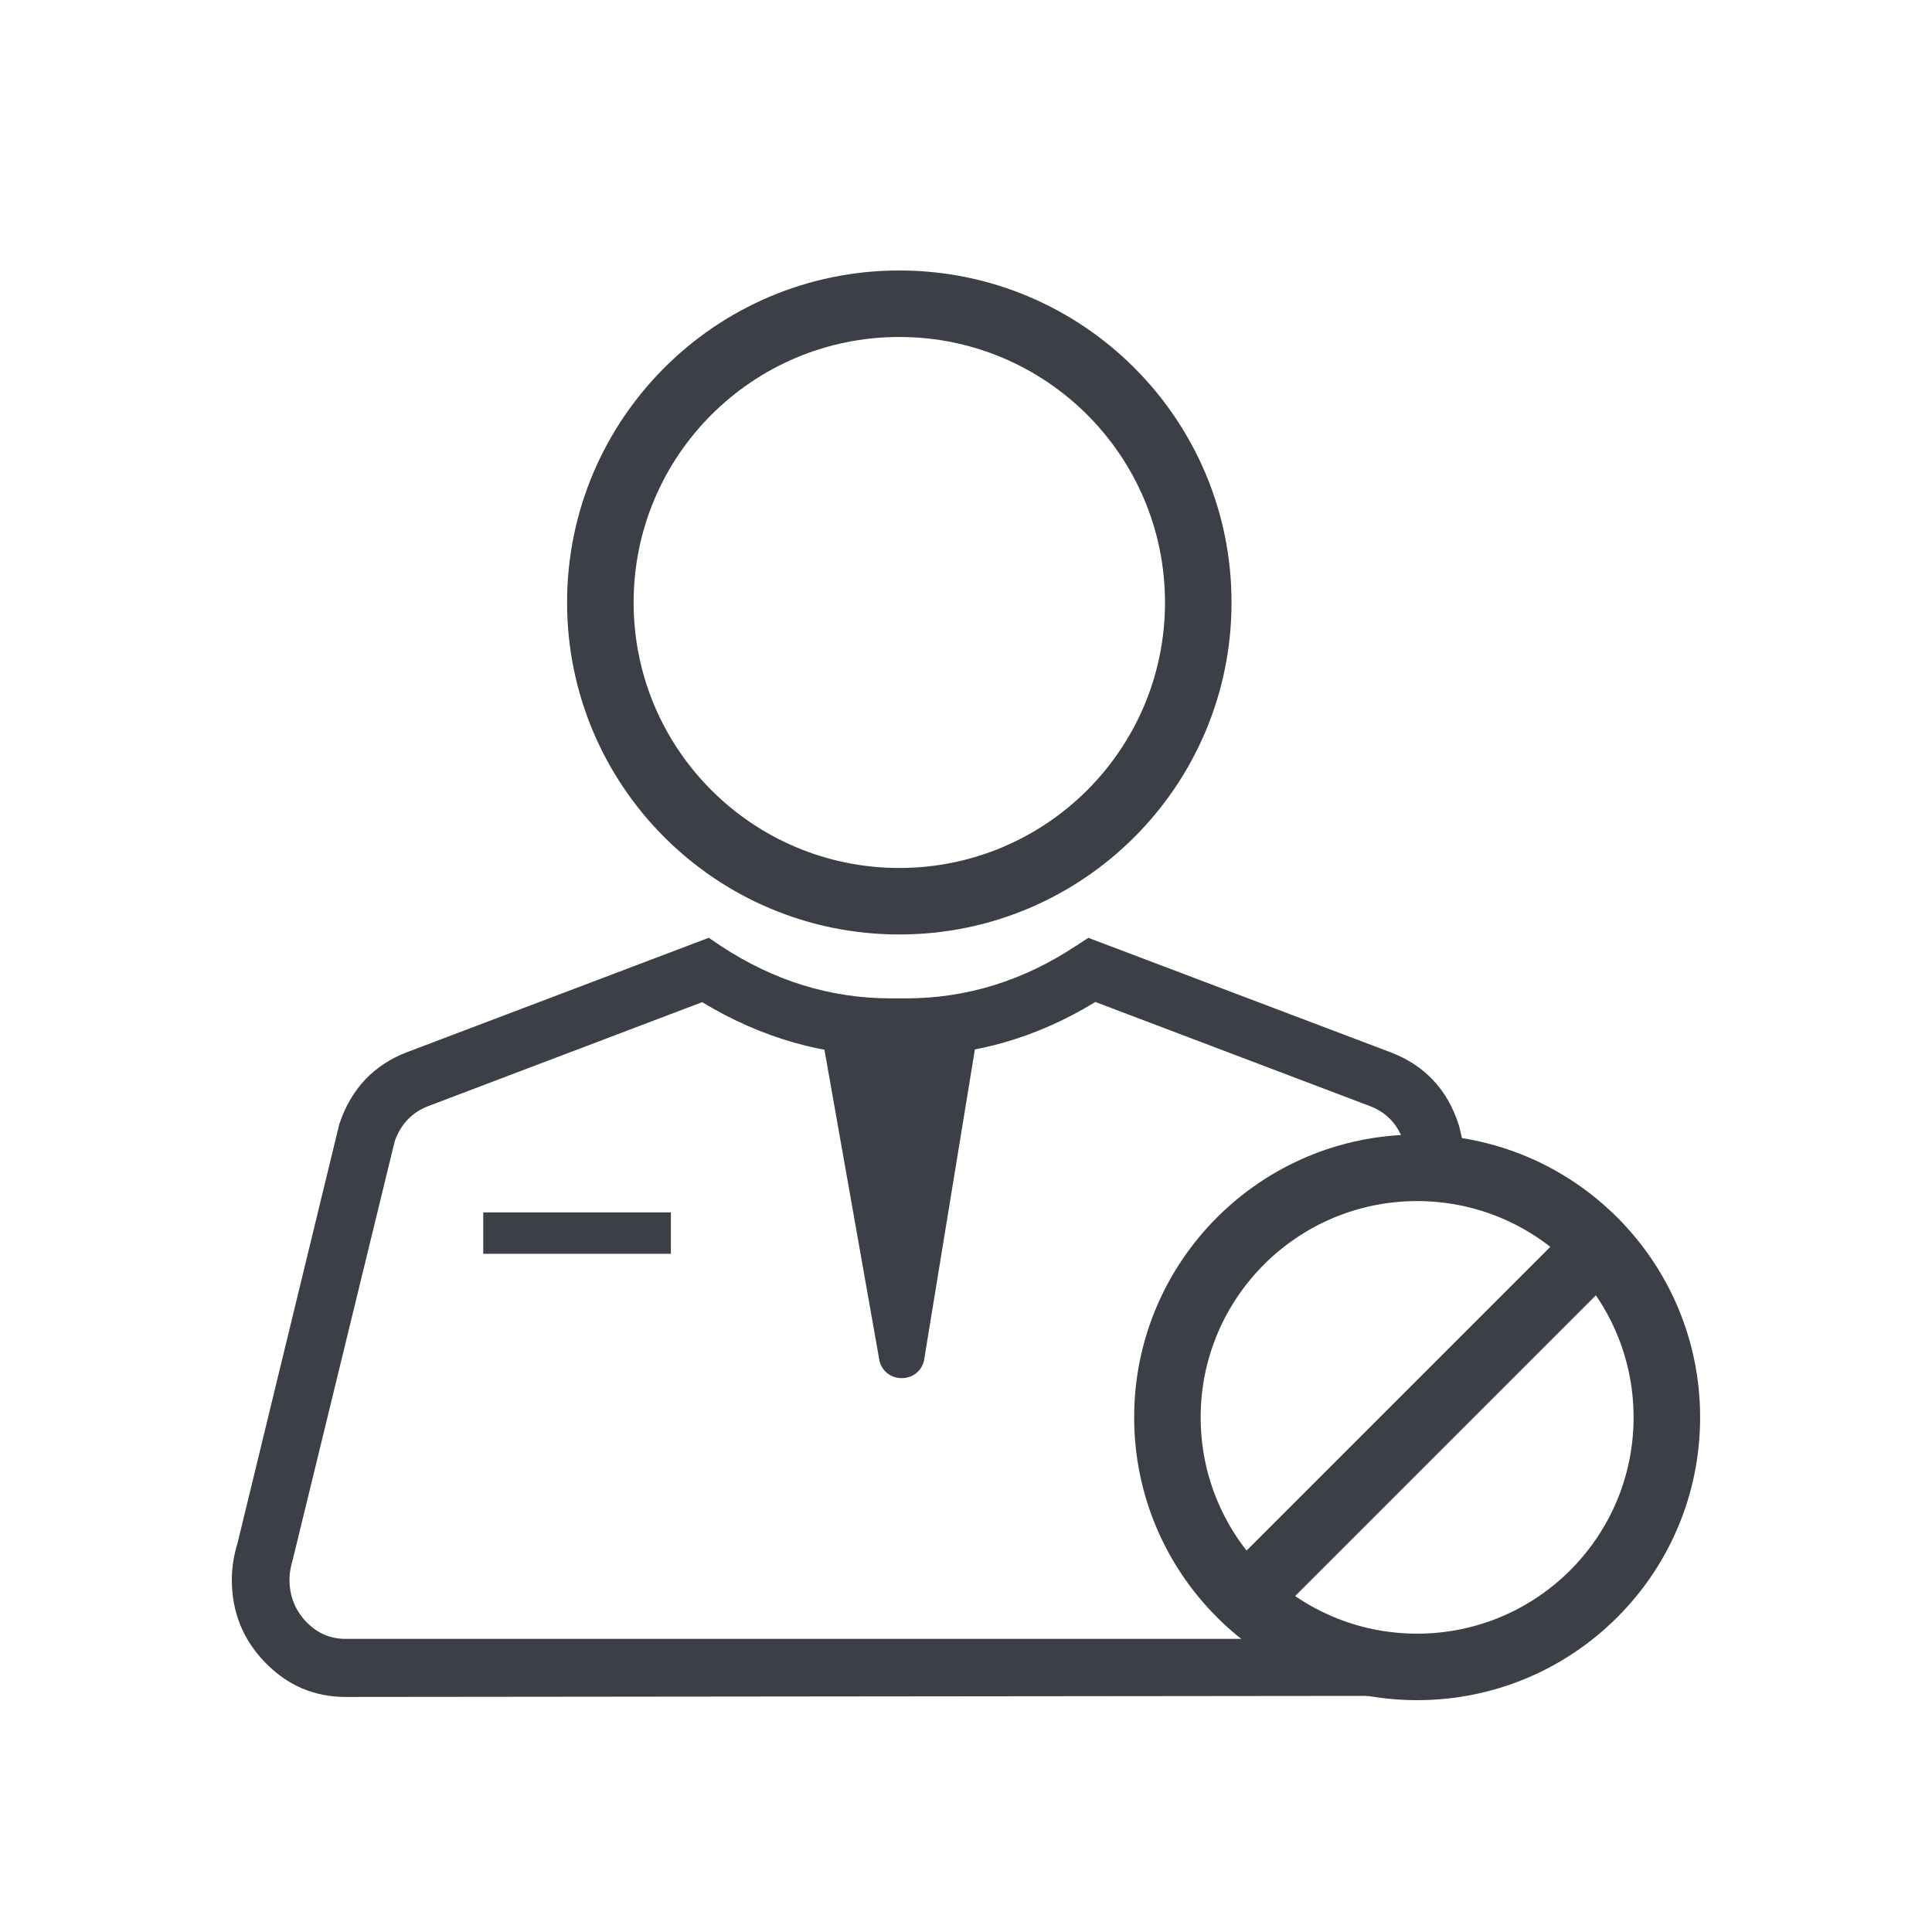
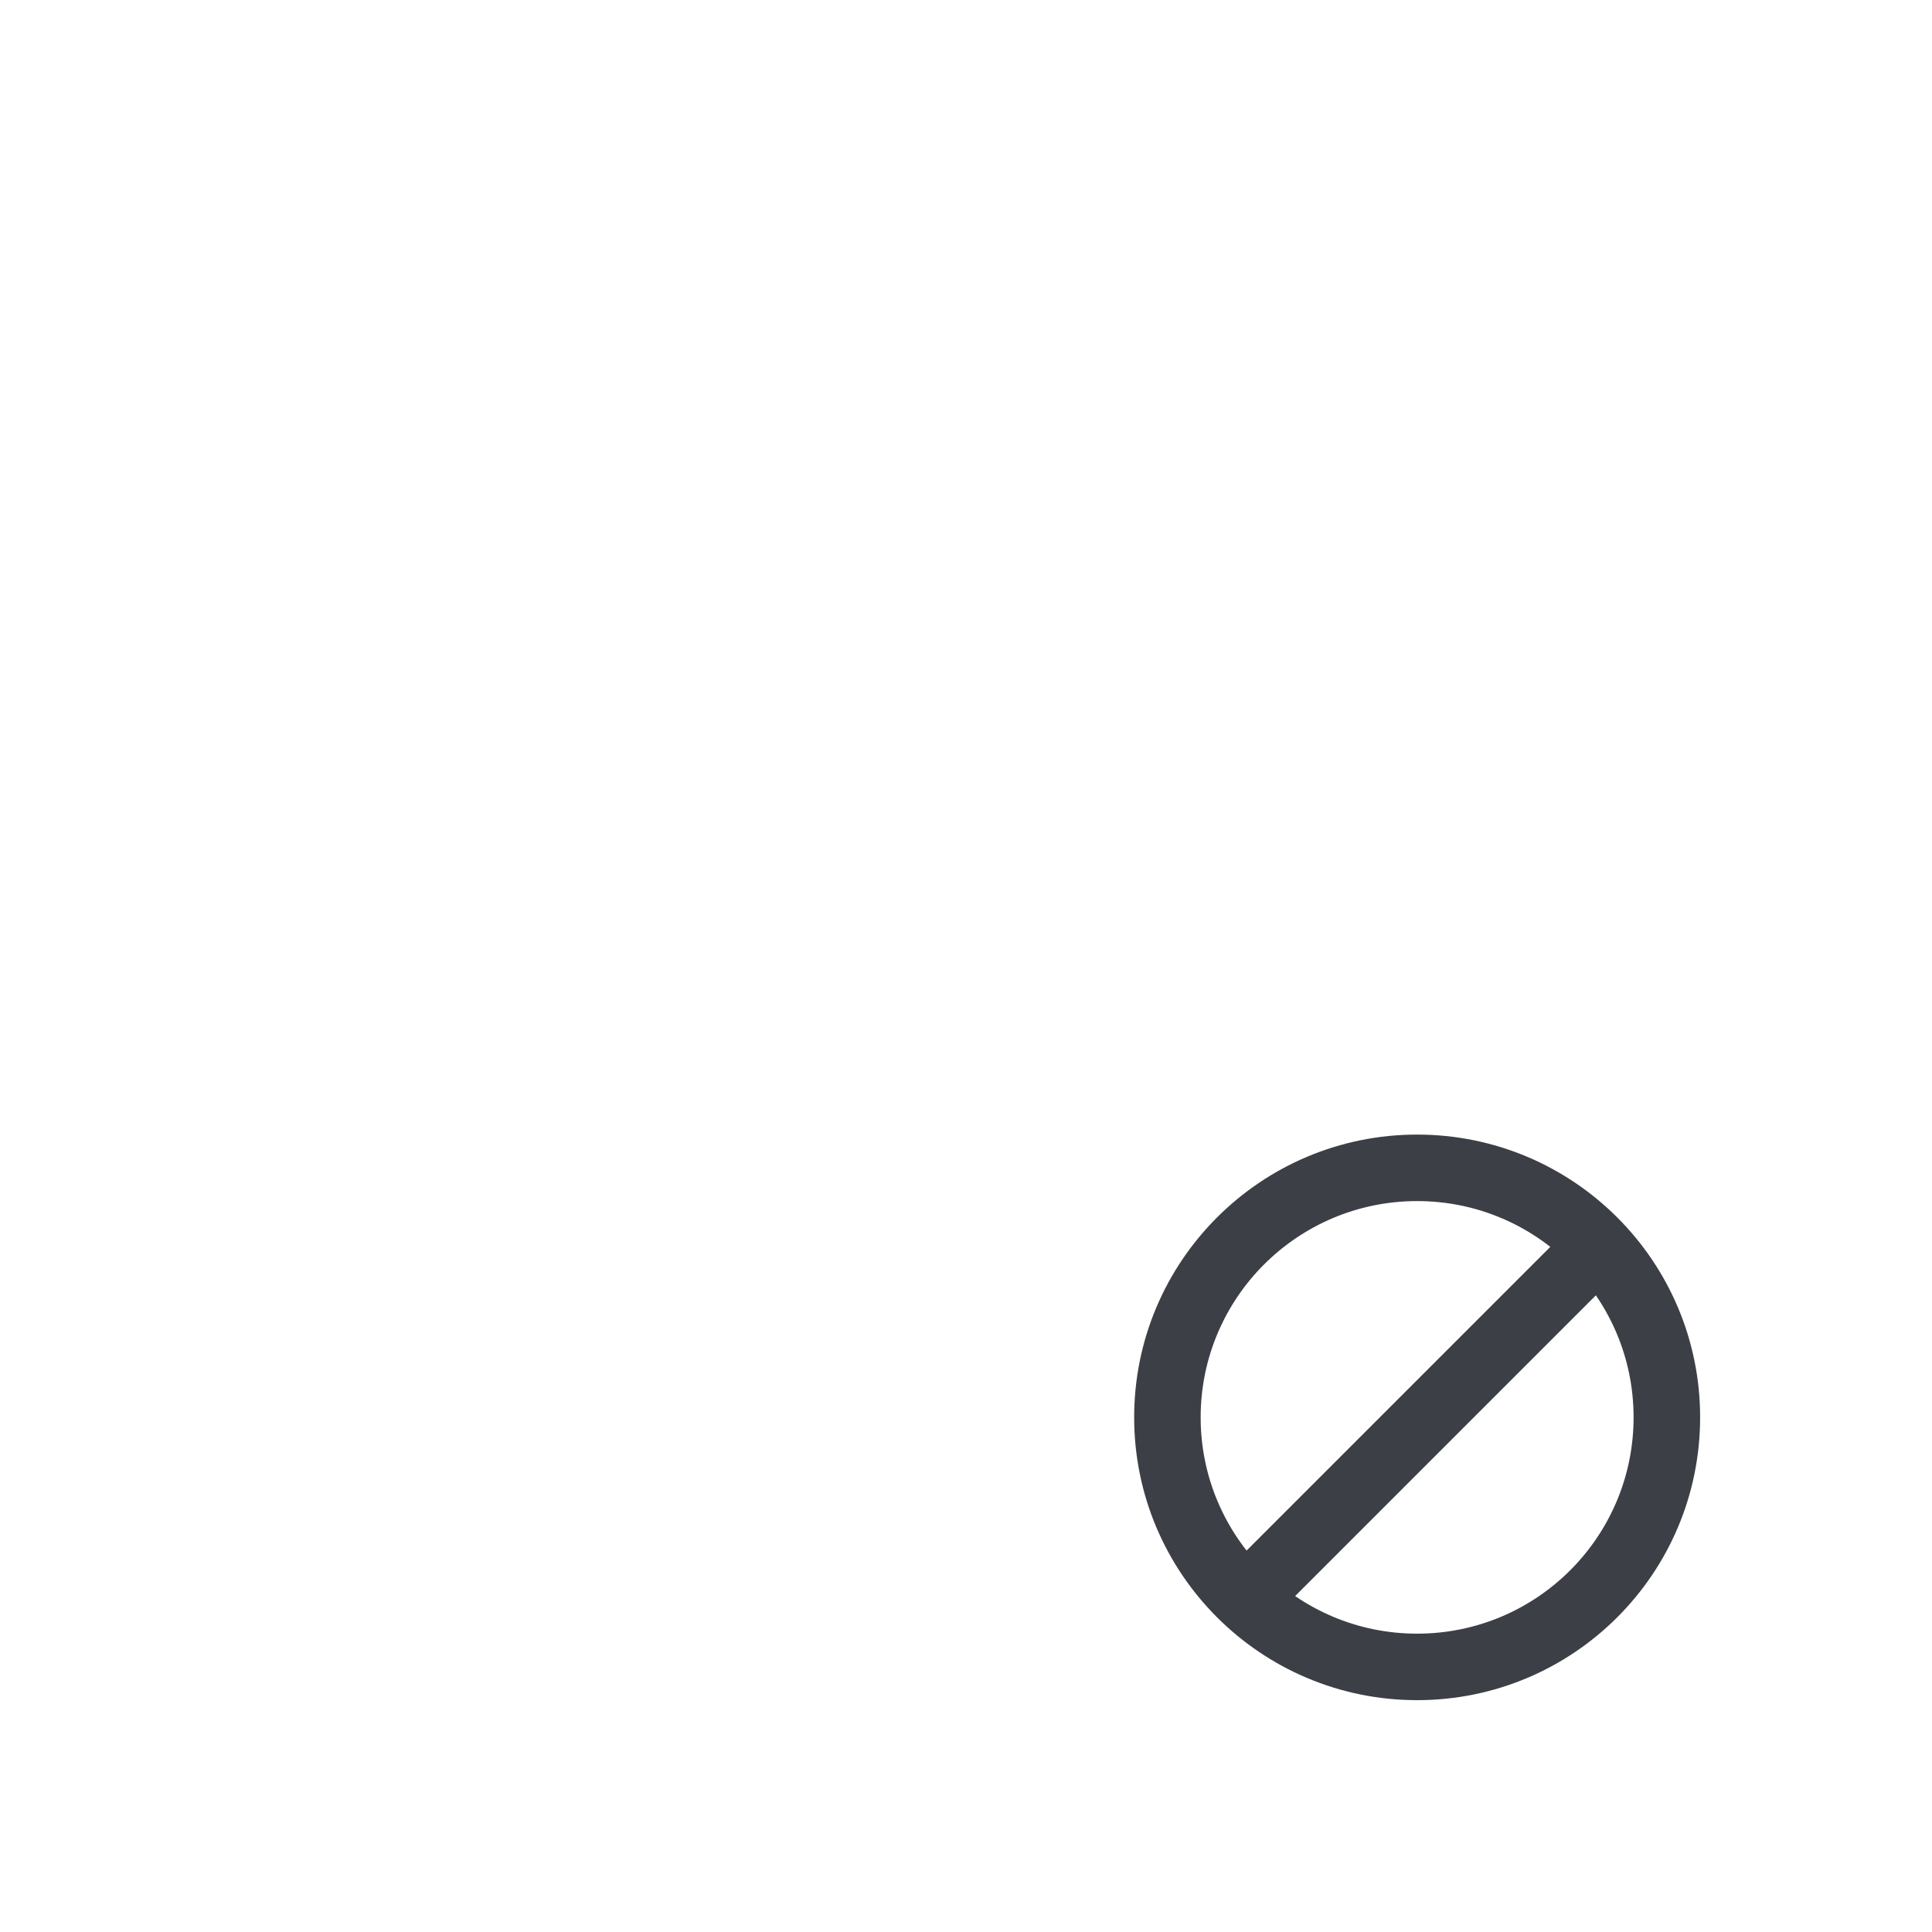
<svg xmlns="http://www.w3.org/2000/svg" fill="none" version="1.1" width="50" height="50" viewBox="0 0 50 50">
  <defs>
    <clipPath id="master_svg0_8_2163">
      <rect x="0" y="0" width="50" height="50" rx="0" />
    </clipPath>
  </defs>
  <g clip-path="url(#master_svg0_8_2163)">
    <g>
      <g>
-         <path d="M37.201,43.888L8.947,43.917Q7.728,43.917,6.863,43.026Q6,42.138,6,40.886Q6,40.412,6.145,39.945L8.78,29.097L8.783,29.088Q9.24,27.719,10.553,27.223L18.343,24.27L18.663,24.486Q20.719,25.838,23.061,25.838L23.44,25.838Q25.793,25.838,27.846,24.479L28.167,24.271L35.977,27.229Q37.301,27.729,37.747,29.095L37.749,29.099L37.763,29.148L37.978,30.043L37.655,29.988Q37.207,29.911,36.67,29.911L36.407,29.911L36.32,29.532Q36.083,28.859,35.446,28.623L28.348,25.931Q26.064,27.33,23.446,27.33L23.067,27.33Q20.474,27.33,18.172,25.936L11.091,28.623Q10.452,28.867,10.216,29.533L7.577,40.363L7.575,40.369Q7.492,40.641,7.492,40.88Q7.492,41.517,7.921,41.968Q8.345,42.414,8.942,42.414L33.076,42.414L33.128,42.447Q34.747,43.452,36.676,43.452L36.765,43.452L36.834,43.521L37.201,43.888Z" fill-rule="evenodd" fill="#3C3F45" fill-opacity="1" style="mix-blend-mode:passthrough" />
-       </g>
+         </g>
      <g>
-         <path d="M21.19,26.34L22.763,35.23C22.924,35.815,23.756,35.81,23.911,35.225L25.363,26.346L21.196,26.346L21.19,26.34Z" fill="#3C3F45" fill-opacity="1" style="mix-blend-mode:passthrough" />
-       </g>
+         </g>
      <g transform="matrix(-1,1.2246468525851679e-16,-1.2246468525851679e-16,-1,34.723,64.897)">
-         <path d="M17.361,32.449L22.217,32.449L22.217,33.521L17.361,33.521L17.361,32.449Z" fill="#3C3F45" fill-opacity="1" style="mix-blend-mode:passthrough" />
-       </g>
+         </g>
      <g>
        <path d="M36.675,44C40.72,44,43.999,40.723,43.999,36.681C43.999,32.64,40.72,29.363,36.675,29.363C32.631,29.363,29.352,32.64,29.352,36.681C29.352,40.723,32.631,44,36.675,44ZM36.675,31.084C39.769,31.084,42.277,33.59,42.277,36.681C42.277,39.773,39.769,42.279,36.675,42.279C33.582,42.279,31.073,39.773,31.073,36.681C31.073,33.59,33.582,31.084,36.675,31.084Z" fill-rule="evenodd" fill="#3C3F45" fill-opacity="1" style="mix-blend-mode:passthrough" />
      </g>
      <g transform="matrix(-0.707,0.707,-0.707,-0.707,95.117,25.785)">
        <path d="M42.209,32.587L55.516,32.587L55.516,34.308L42.209,34.308L42.209,32.587Z" fill-rule="evenodd" fill="#3C3F45" fill-opacity="1" style="mix-blend-mode:passthrough" />
      </g>
      <g>
-         <path d="M23.274,24.184C28.023,24.184,31.872,20.337,31.872,15.592C31.872,10.847,28.023,7,23.274,7C18.525,7,14.676,10.847,14.676,15.592C14.676,20.337,18.525,24.184,23.274,24.184ZM23.274,8.721C27.072,8.721,30.15,11.797,30.15,15.592C30.15,19.387,27.072,22.463,23.274,22.463C19.476,22.463,16.398,19.387,16.398,15.592C16.398,11.797,19.476,8.721,23.274,8.721Z" fill-rule="evenodd" fill="#3C3F45" fill-opacity="1" style="mix-blend-mode:passthrough" />
-       </g>
+         </g>
    </g>
  </g>
</svg>